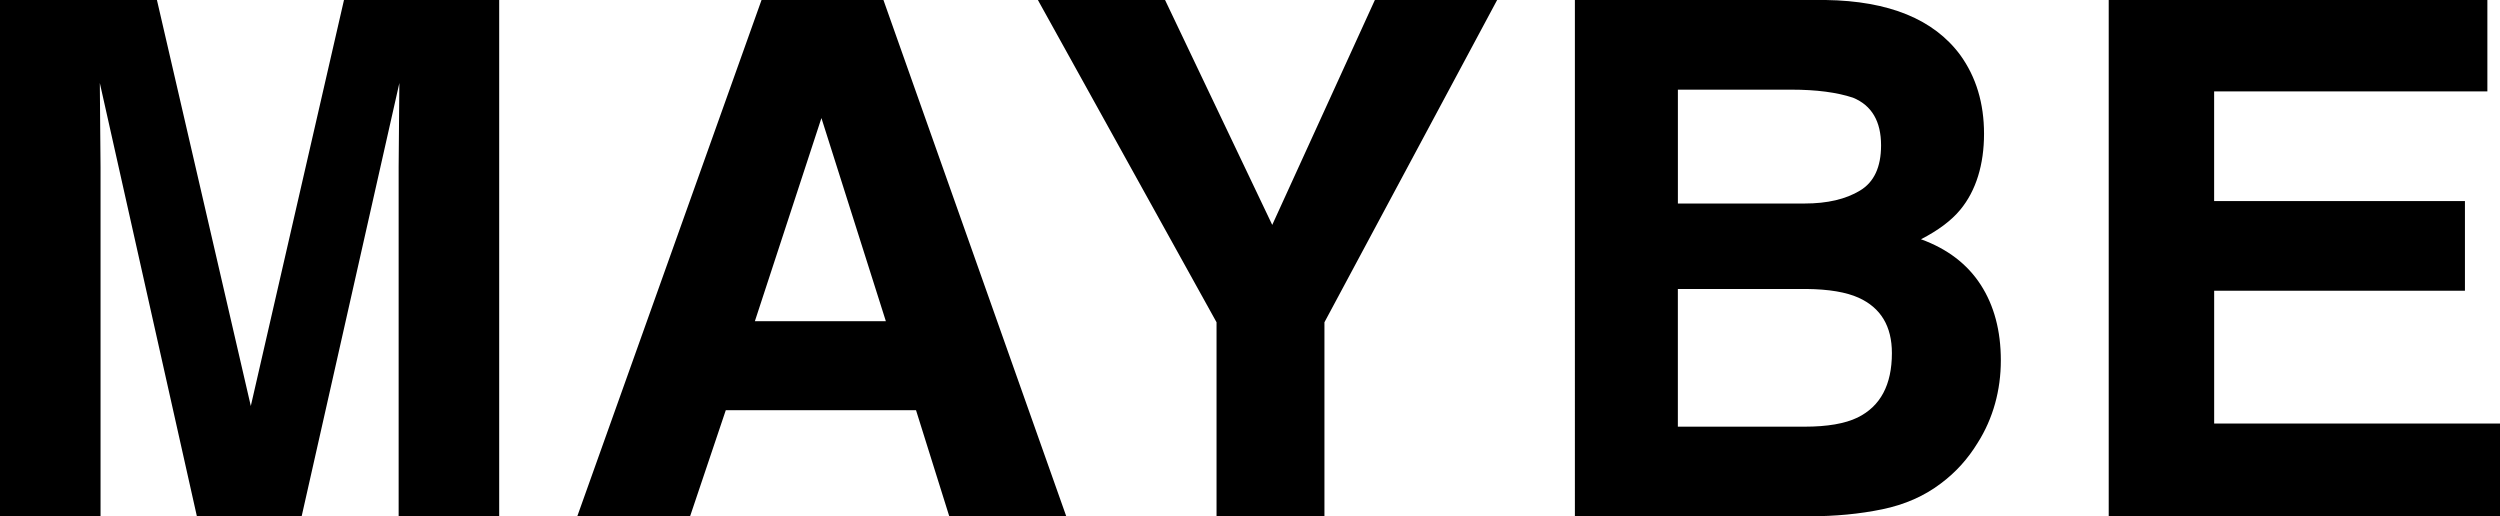
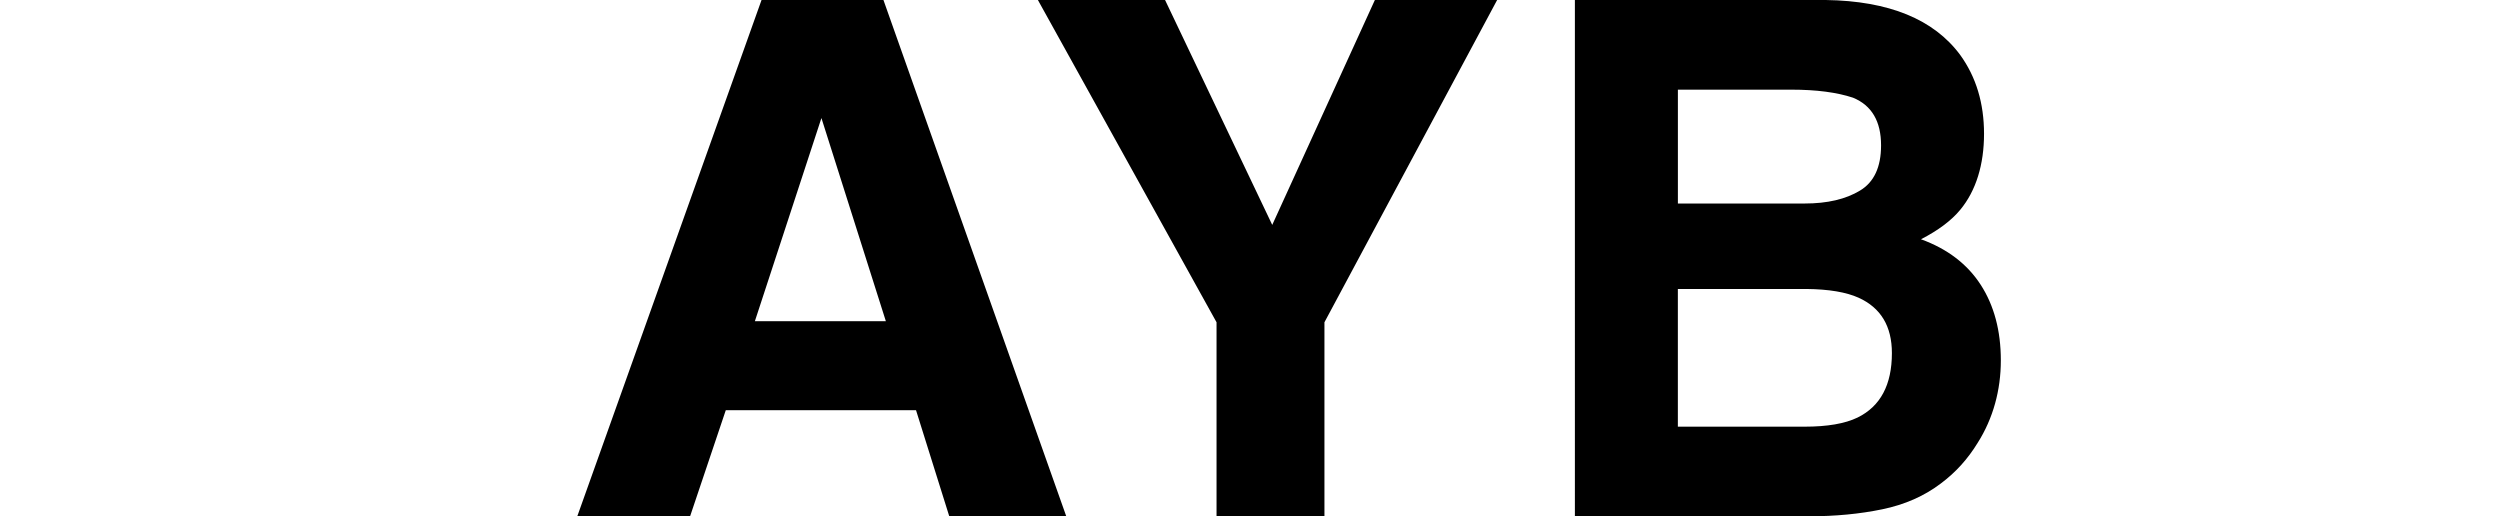
<svg xmlns="http://www.w3.org/2000/svg" viewBox="0 0 835.71 172.6" data-name="Calque 2" id="Calque_2">
  <g data-name="Calque 1" id="Calque_1-2">
    <g>
-       <path d="M33.61,172.6H0V0h52.46l31.38,135.72L114.99,0h51.88v172.6h-33.61V55.86c0-3.36.04-8.06.12-14.11.08-6.05.12-10.71.12-13.99l-32.67,144.85h-35.01L33.37,27.75c0,3.28.04,7.94.12,13.99.08,6.05.12,10.75.12,14.11v116.75Z" />
      <path d="M306.21,137.12h-63.59l-11.94,35.48h-37.71L254.57,0h40.75l61.12,172.6h-39.11l-11.12-35.48ZM296.13,107.38l-21.54-67.92-22.25,67.92h43.79Z" />
      <path d="M500.47,0l-57.73,107.73v64.87h-36.07v-64.87L346.95,0h42.51l35.83,75.18L459.6,0h40.87Z" />
      <path d="M604.68,172.6h-78.22V0h83.84c21.15.31,36.14,6.44,44.97,18.38,5.31,7.34,7.96,16.12,7.96,26.35s-2.65,19.01-7.96,25.41c-2.97,3.59-7.34,6.87-13.12,9.84,8.82,3.2,15.48,8.28,19.97,15.22,4.49,6.95,6.73,15.38,6.73,25.29s-2.58,19.4-7.73,27.52c-3.28,5.39-7.38,9.92-12.29,13.58-5.54,4.22-12.08,7.1-19.62,8.66-7.53,1.56-15.71,2.34-24.53,2.34ZM621.78,63.7c4.68-2.81,7.03-7.85,7.03-15.11,0-8.04-3.12-13.35-9.37-15.93-5.39-1.79-12.26-2.69-20.61-2.69h-37.94v38.06h42.39c7.57,0,13.74-1.44,18.5-4.33ZM603.86,96.61h-42.98v46.02h42.39c7.57,0,13.47-1.01,17.68-3.05,7.65-3.75,11.48-10.93,11.48-21.55,0-8.98-3.71-15.14-11.12-18.5-4.14-1.87-9.95-2.85-17.45-2.93Z" />
-       <path d="M824,97.19h-83.84v44.38h95.55v31.03h-130.8V0h126.58v30.56h-91.34v36.65h83.84v29.98Z" />
    </g>
  </g>
</svg>